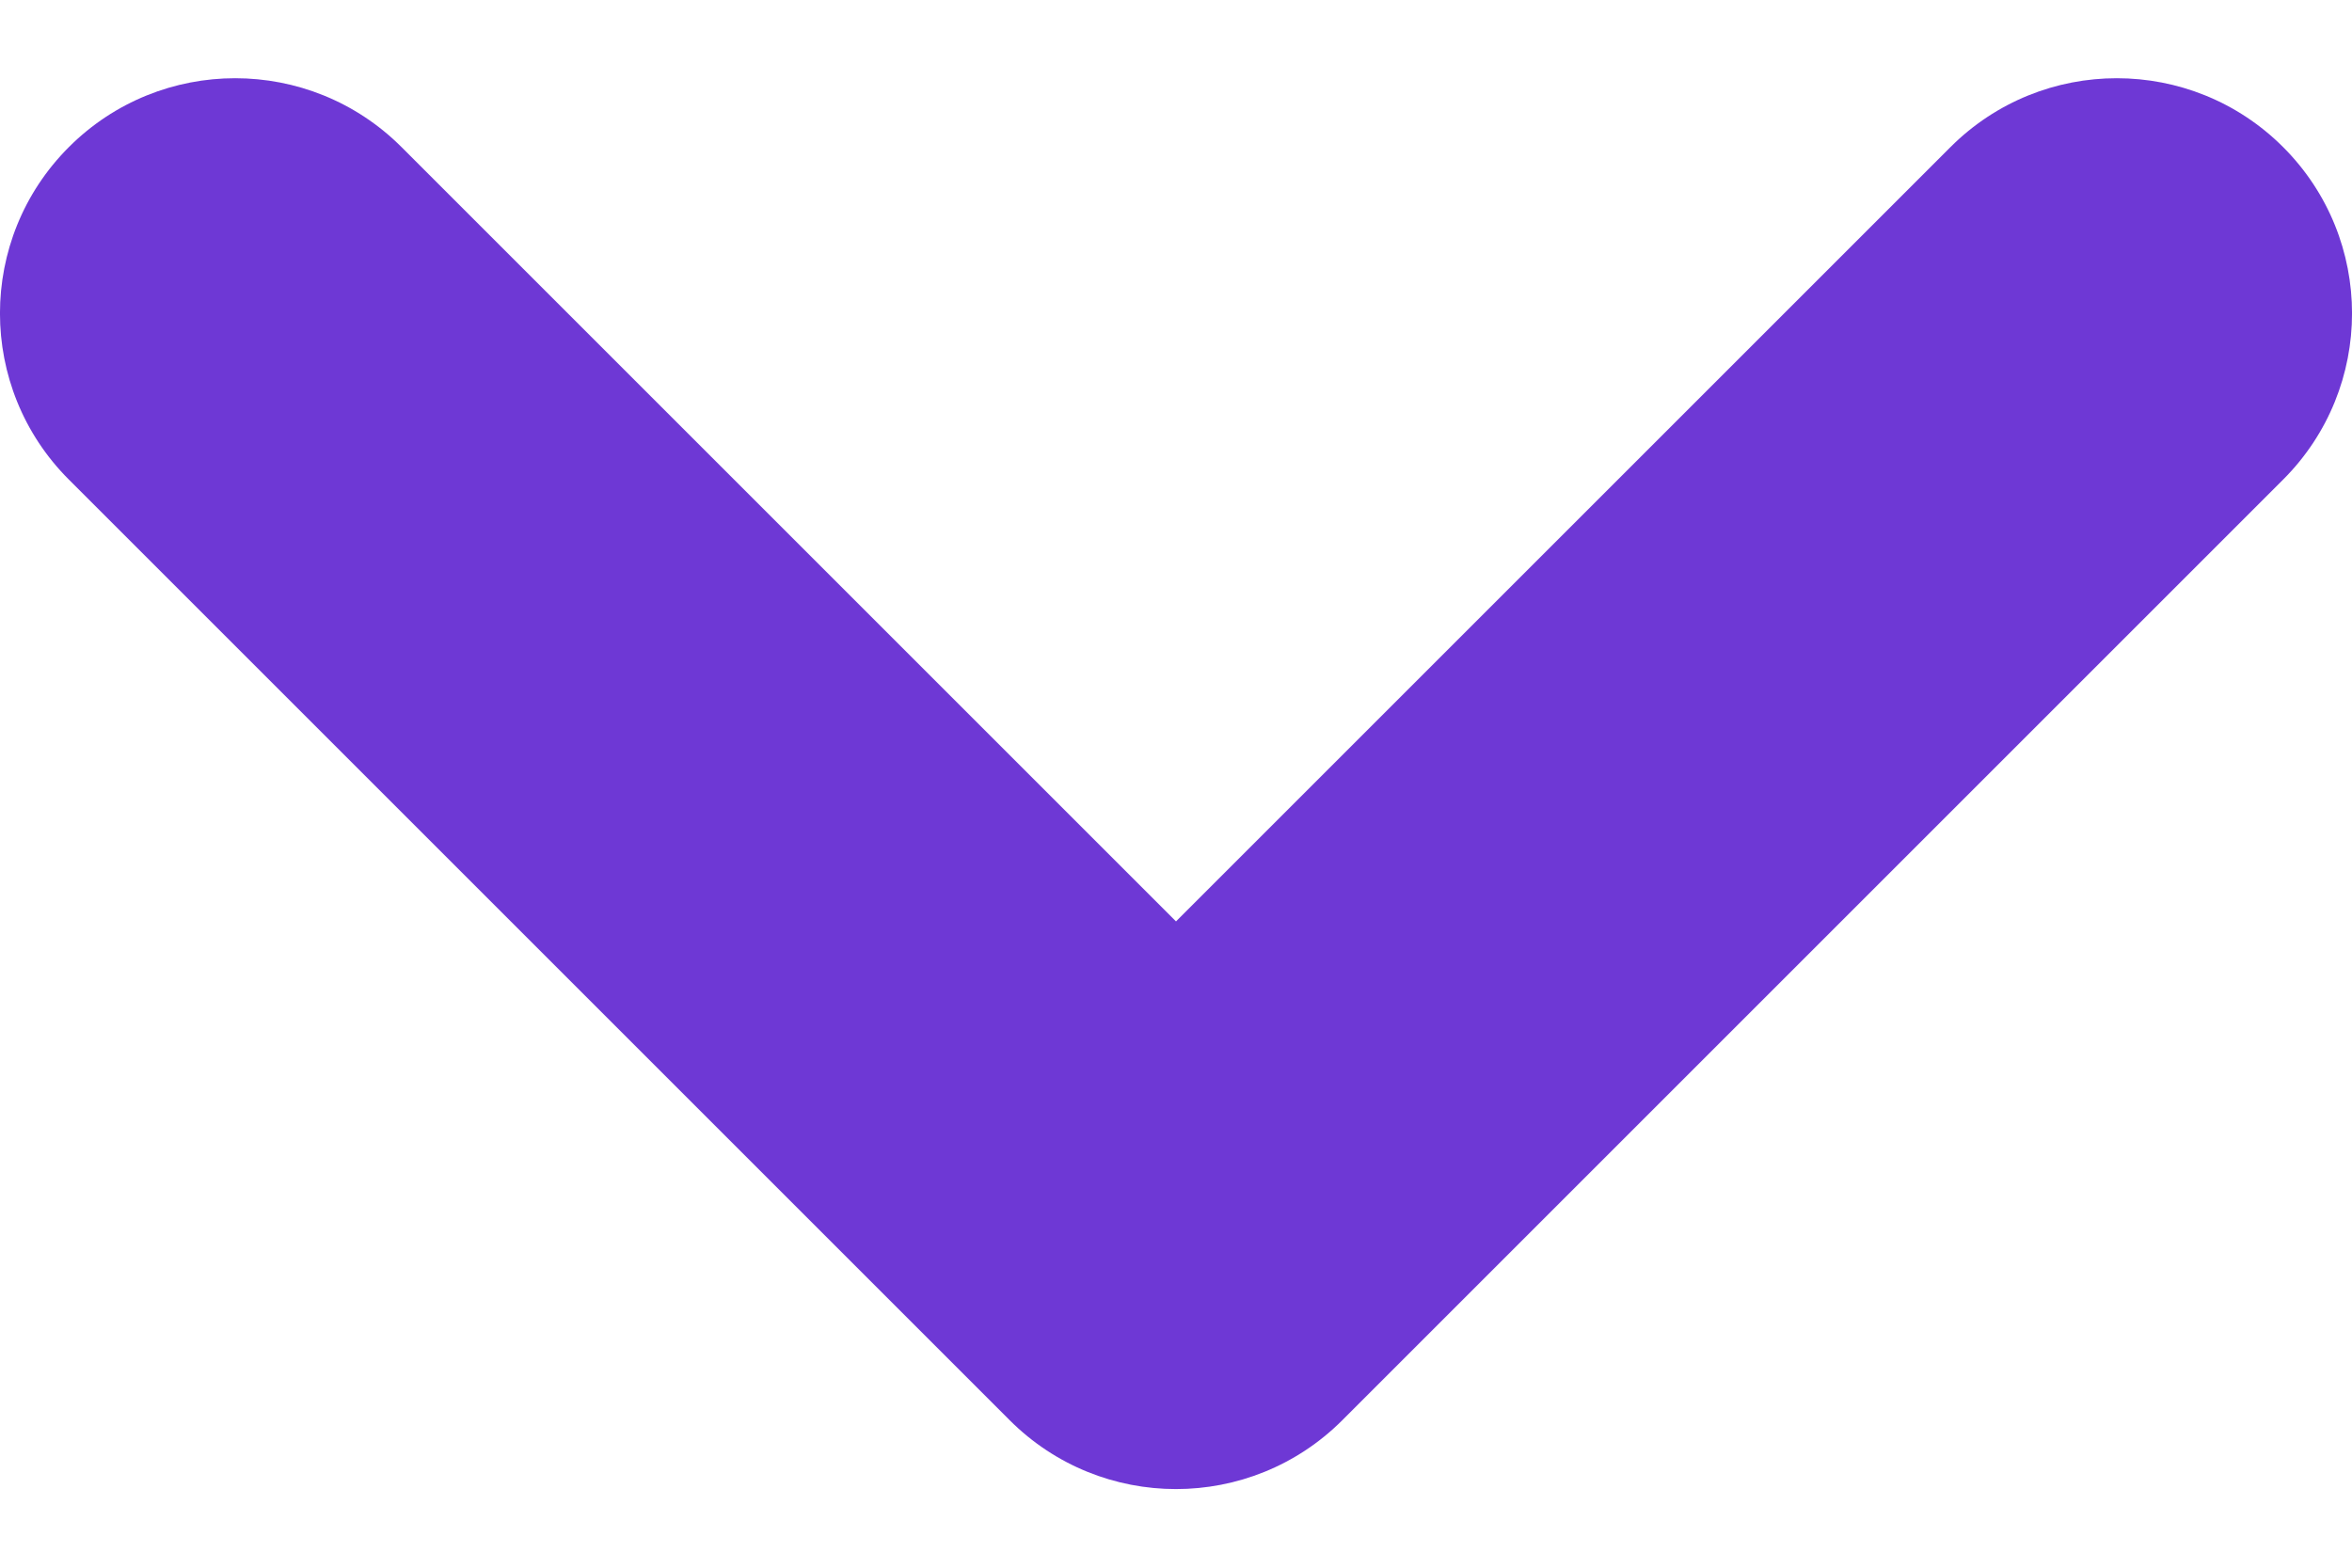
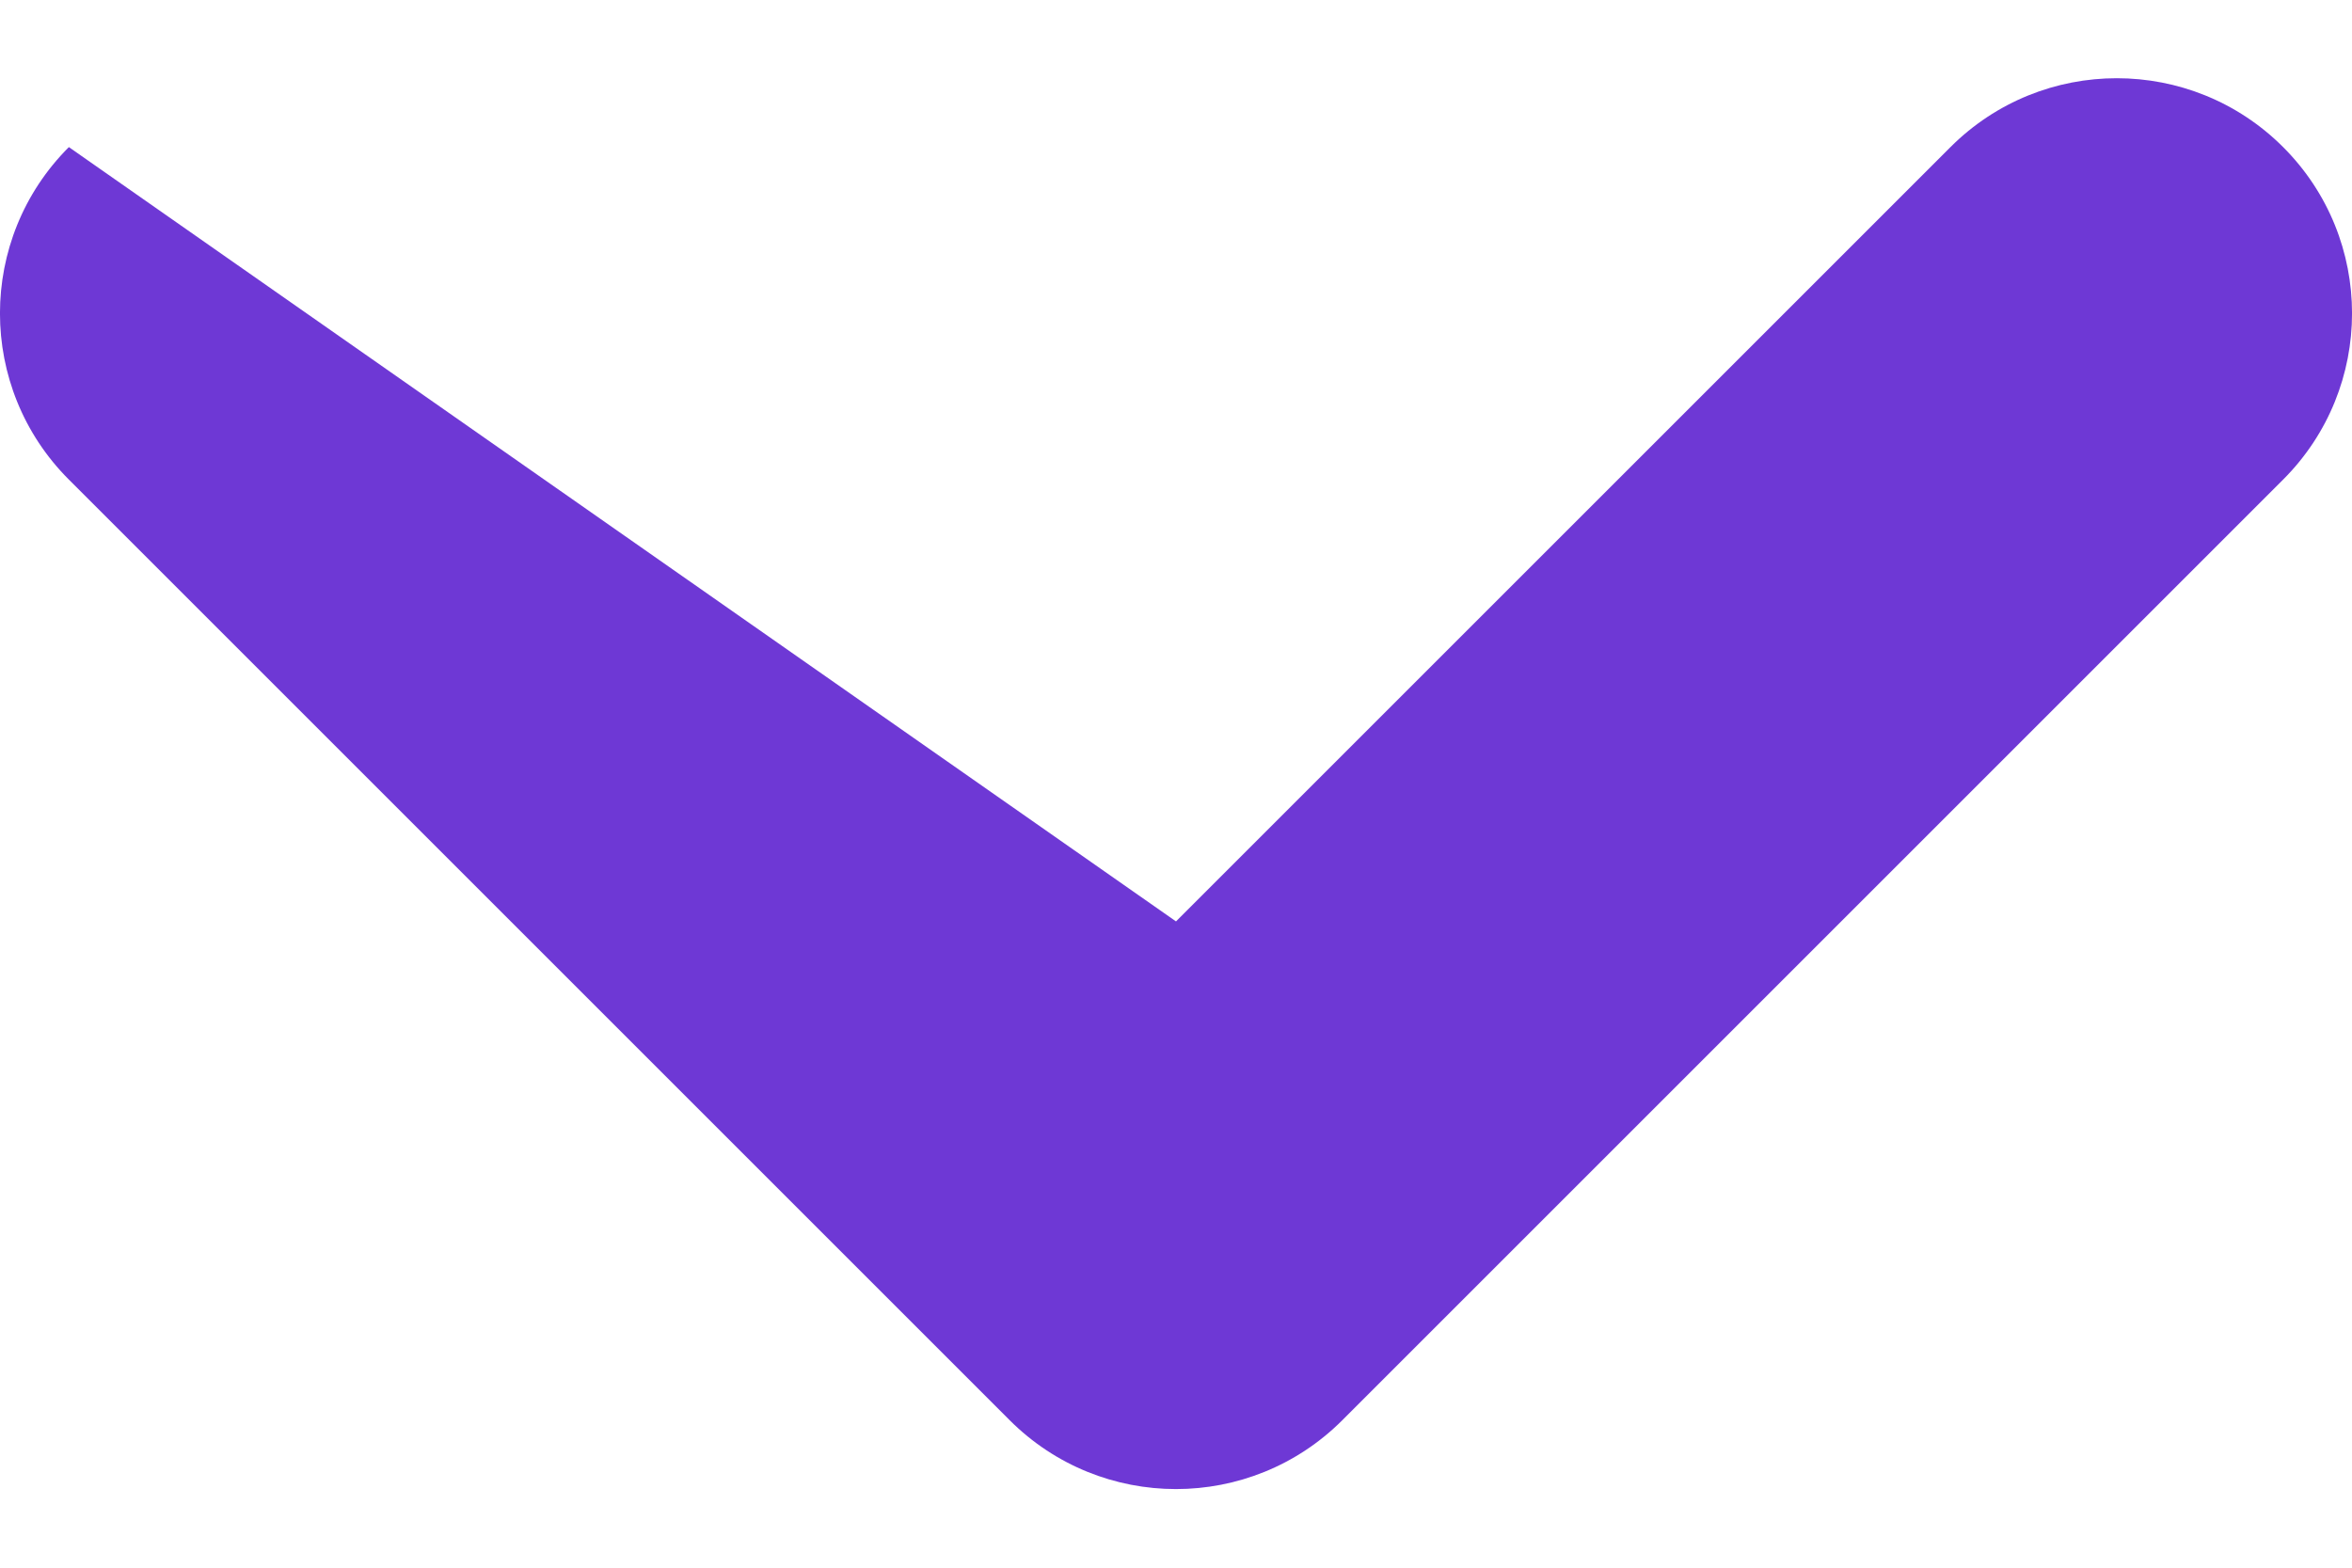
<svg xmlns="http://www.w3.org/2000/svg" width="18" height="12" viewBox="0 0 18 12" fill="none">
-   <path fill-rule="evenodd" clip-rule="evenodd" d="M0.527 1.126C1.23 0.423 2.37 0.423 3.073 1.126L9 7.053L14.927 1.126C15.63 0.423 16.77 0.423 17.473 1.126C18.176 1.829 18.176 2.968 17.473 3.671L10.273 10.871C9.57 11.574 8.43 11.574 7.727 10.871L0.527 3.671C-0.176 2.968 -0.176 1.829 0.527 1.126Z" fill="#6E38D5" />
+   <path fill-rule="evenodd" clip-rule="evenodd" d="M0.527 1.126L9 7.053L14.927 1.126C15.63 0.423 16.77 0.423 17.473 1.126C18.176 1.829 18.176 2.968 17.473 3.671L10.273 10.871C9.57 11.574 8.43 11.574 7.727 10.871L0.527 3.671C-0.176 2.968 -0.176 1.829 0.527 1.126Z" fill="#6E38D5" />
</svg>